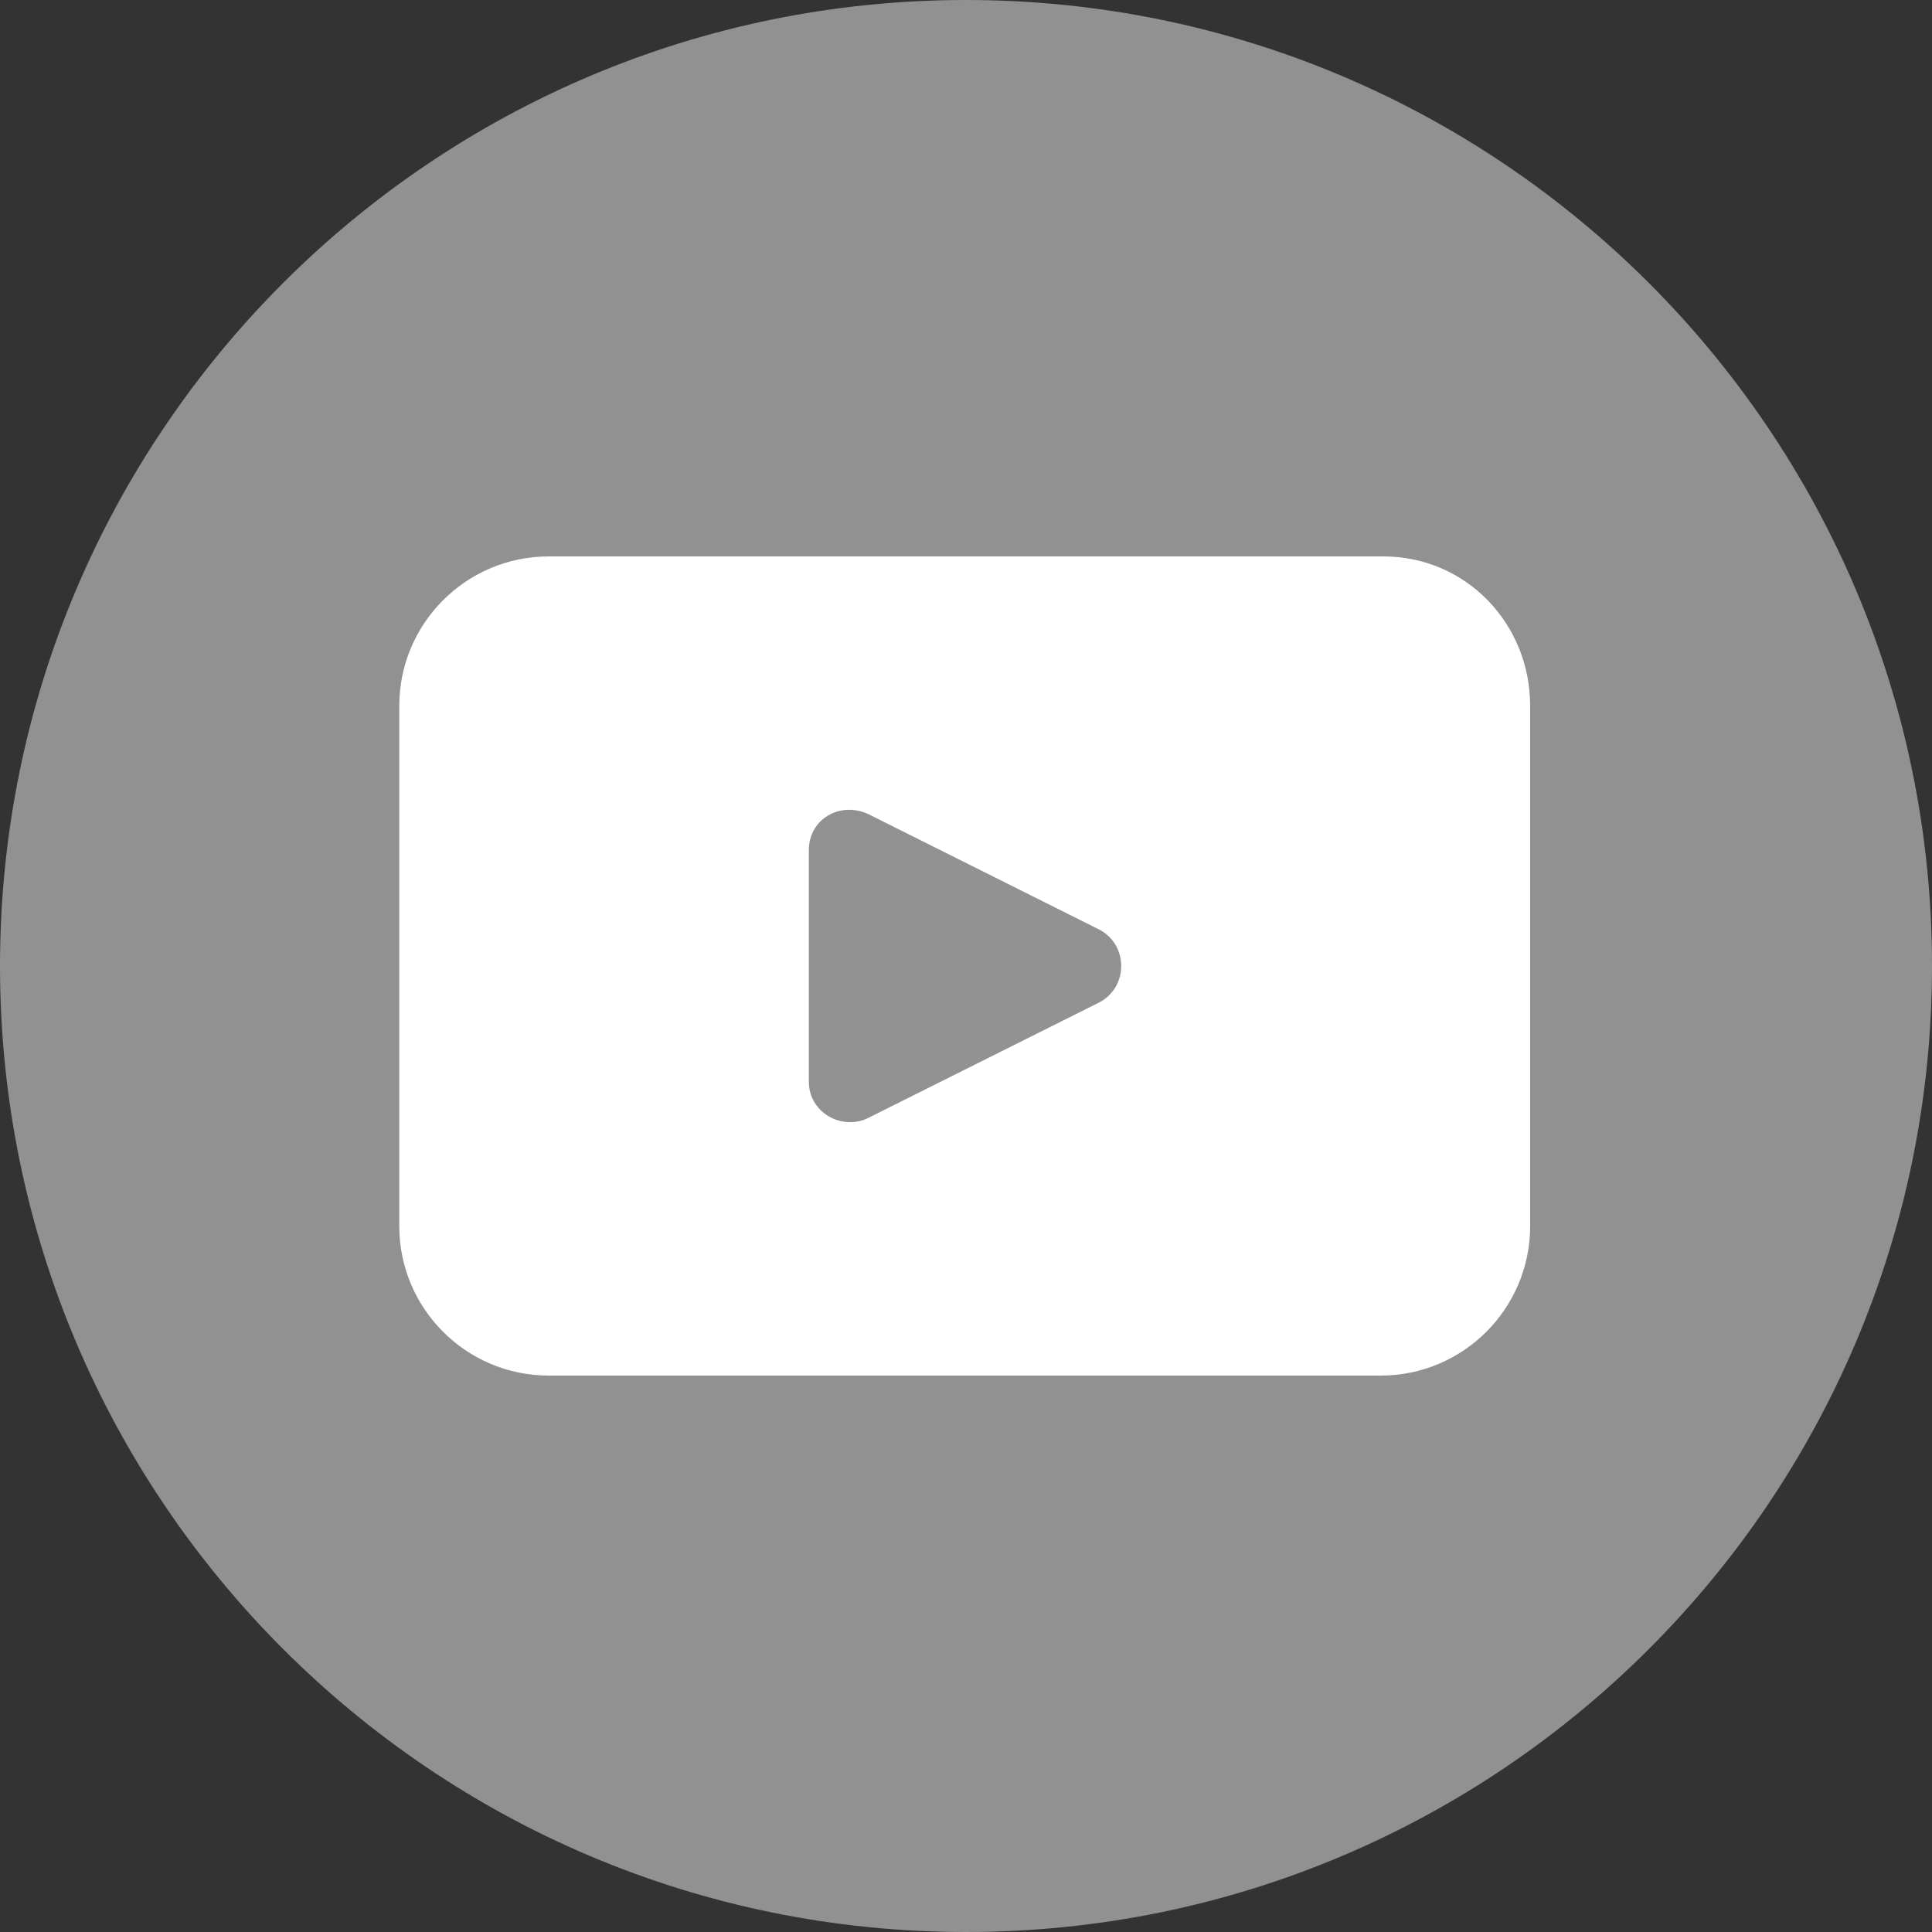
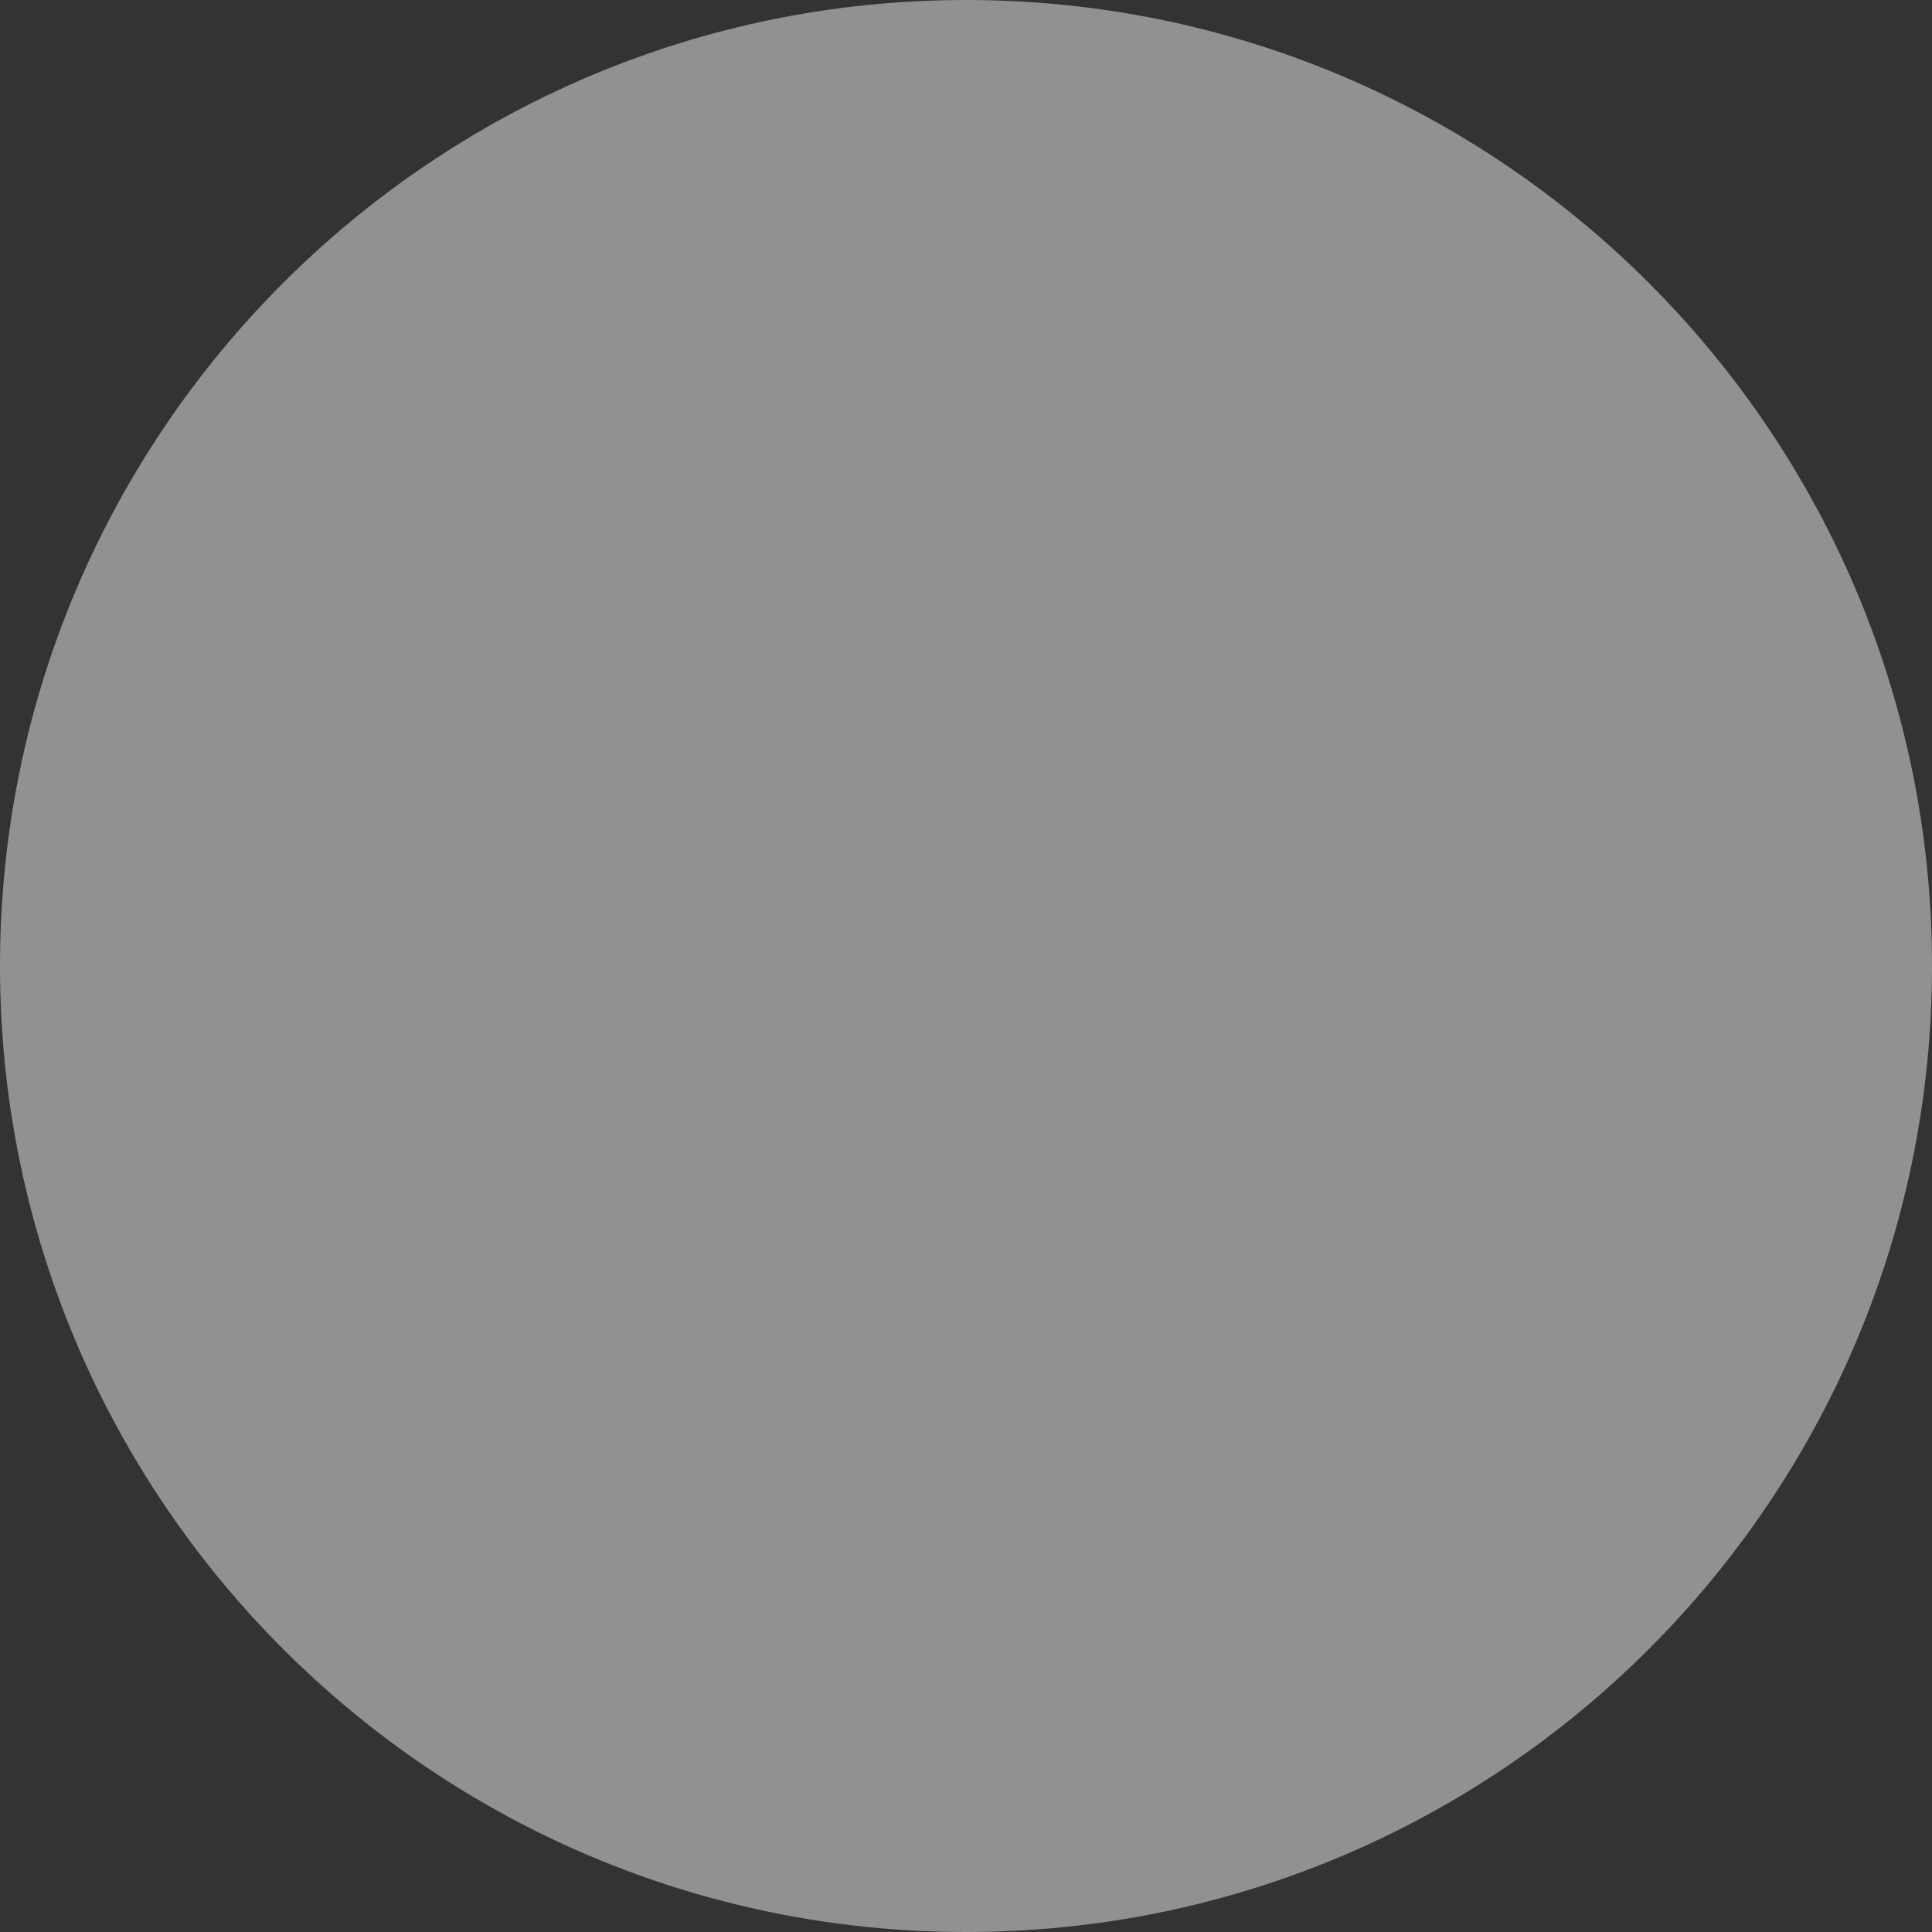
<svg xmlns="http://www.w3.org/2000/svg" version="1.1" id="Capa_1" x="0px" y="0px" viewBox="0 0 75 75" style="enable-background:new 0 0 75 75;" xml:space="preserve">
  <rect x="0" y="0" width="75" height="75" fill="#333333" stroke="none" />
  <style type="text/css">
	.st0{fill:#929191;}
	.st1{fill:#FFFFFF;}
</style>
  <g>
    <path class="st0" d="M75,37.5C75,58.2,58.2,75,37.5,75h0C16.8,75,0,58.2,0,37.5v0C0,16.8,16.8,0,37.5,0h0C58.2,0,75,16.8,75,37.5   L75,37.5z" />
-     <path class="st1" d="M53.7,21.6H21.3c-3.2,0-5.8,2.6-5.8,5.8v20.2c0,3.2,2.6,5.8,5.8,5.8h32.3c3.2,0,5.8-2.6,5.8-5.8V27.4   C59.4,24.2,56.9,21.6,53.7,21.6z M42.7,38.9l-9,4.5c-1,0.5-2.3-0.2-2.3-1.4v-9c0-1.2,1.2-1.9,2.3-1.4l9,4.5   C43.8,36.7,43.8,38.3,42.7,38.9z" />
  </g>
</svg>